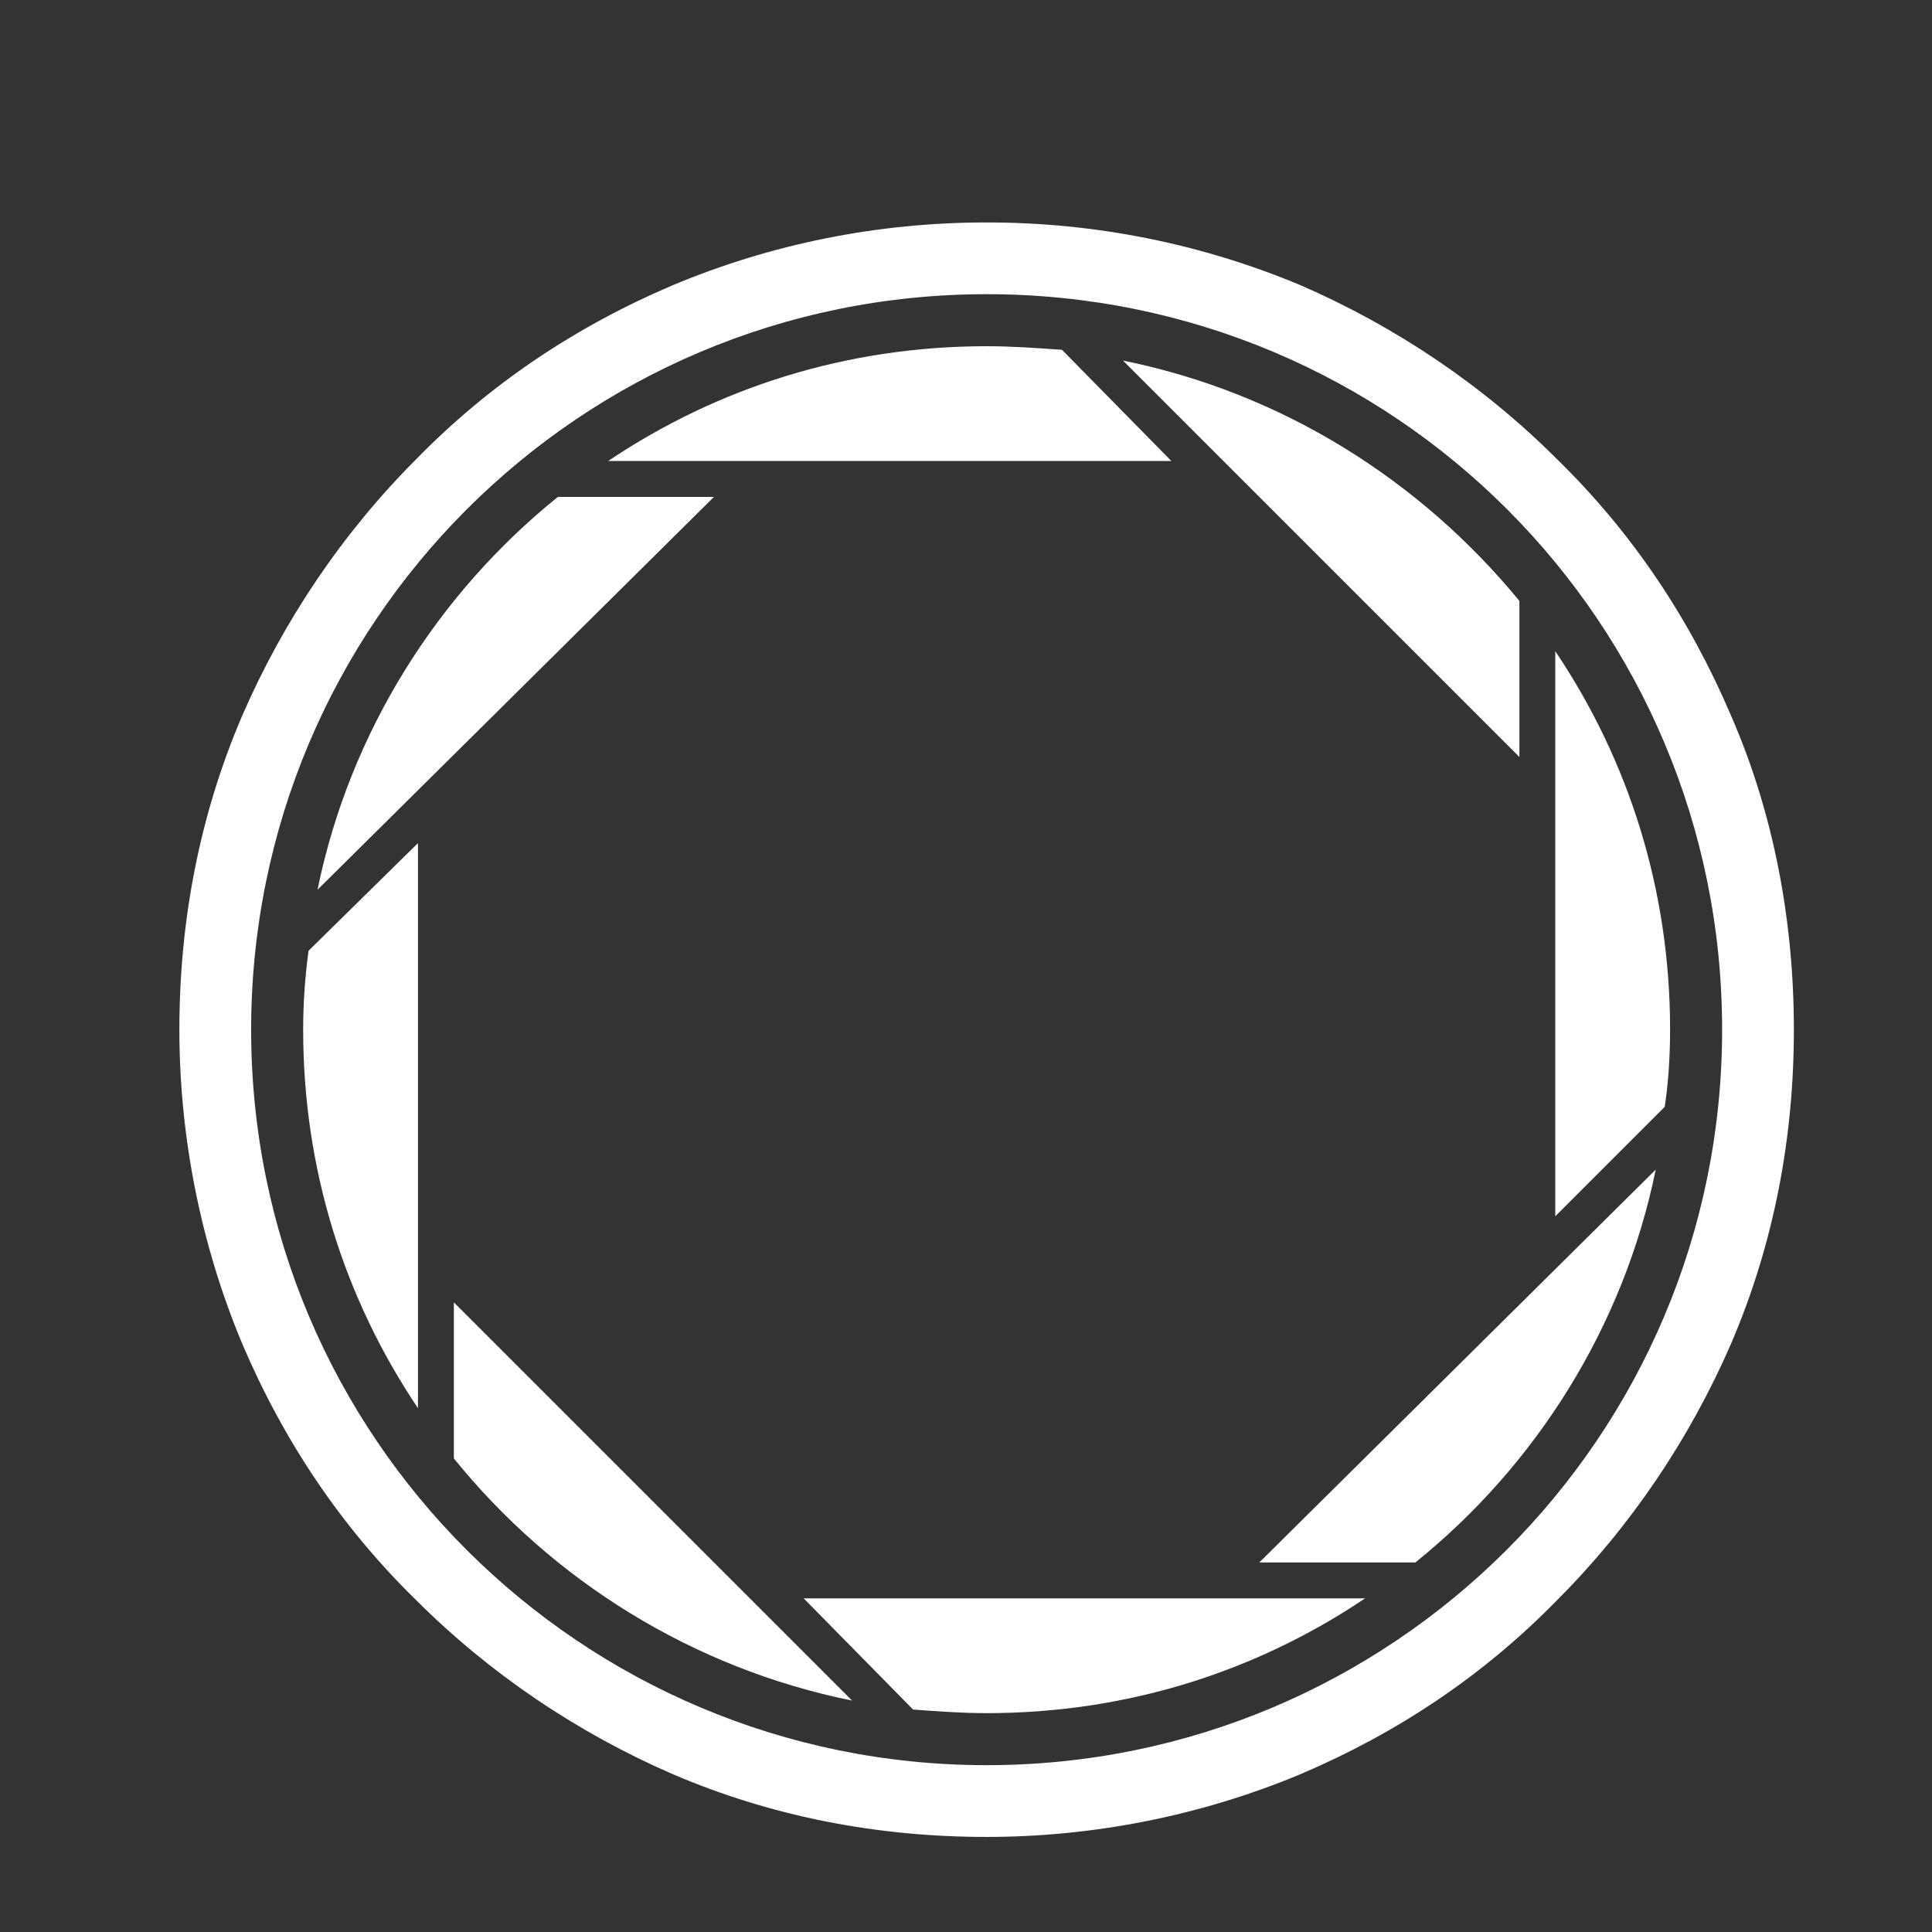
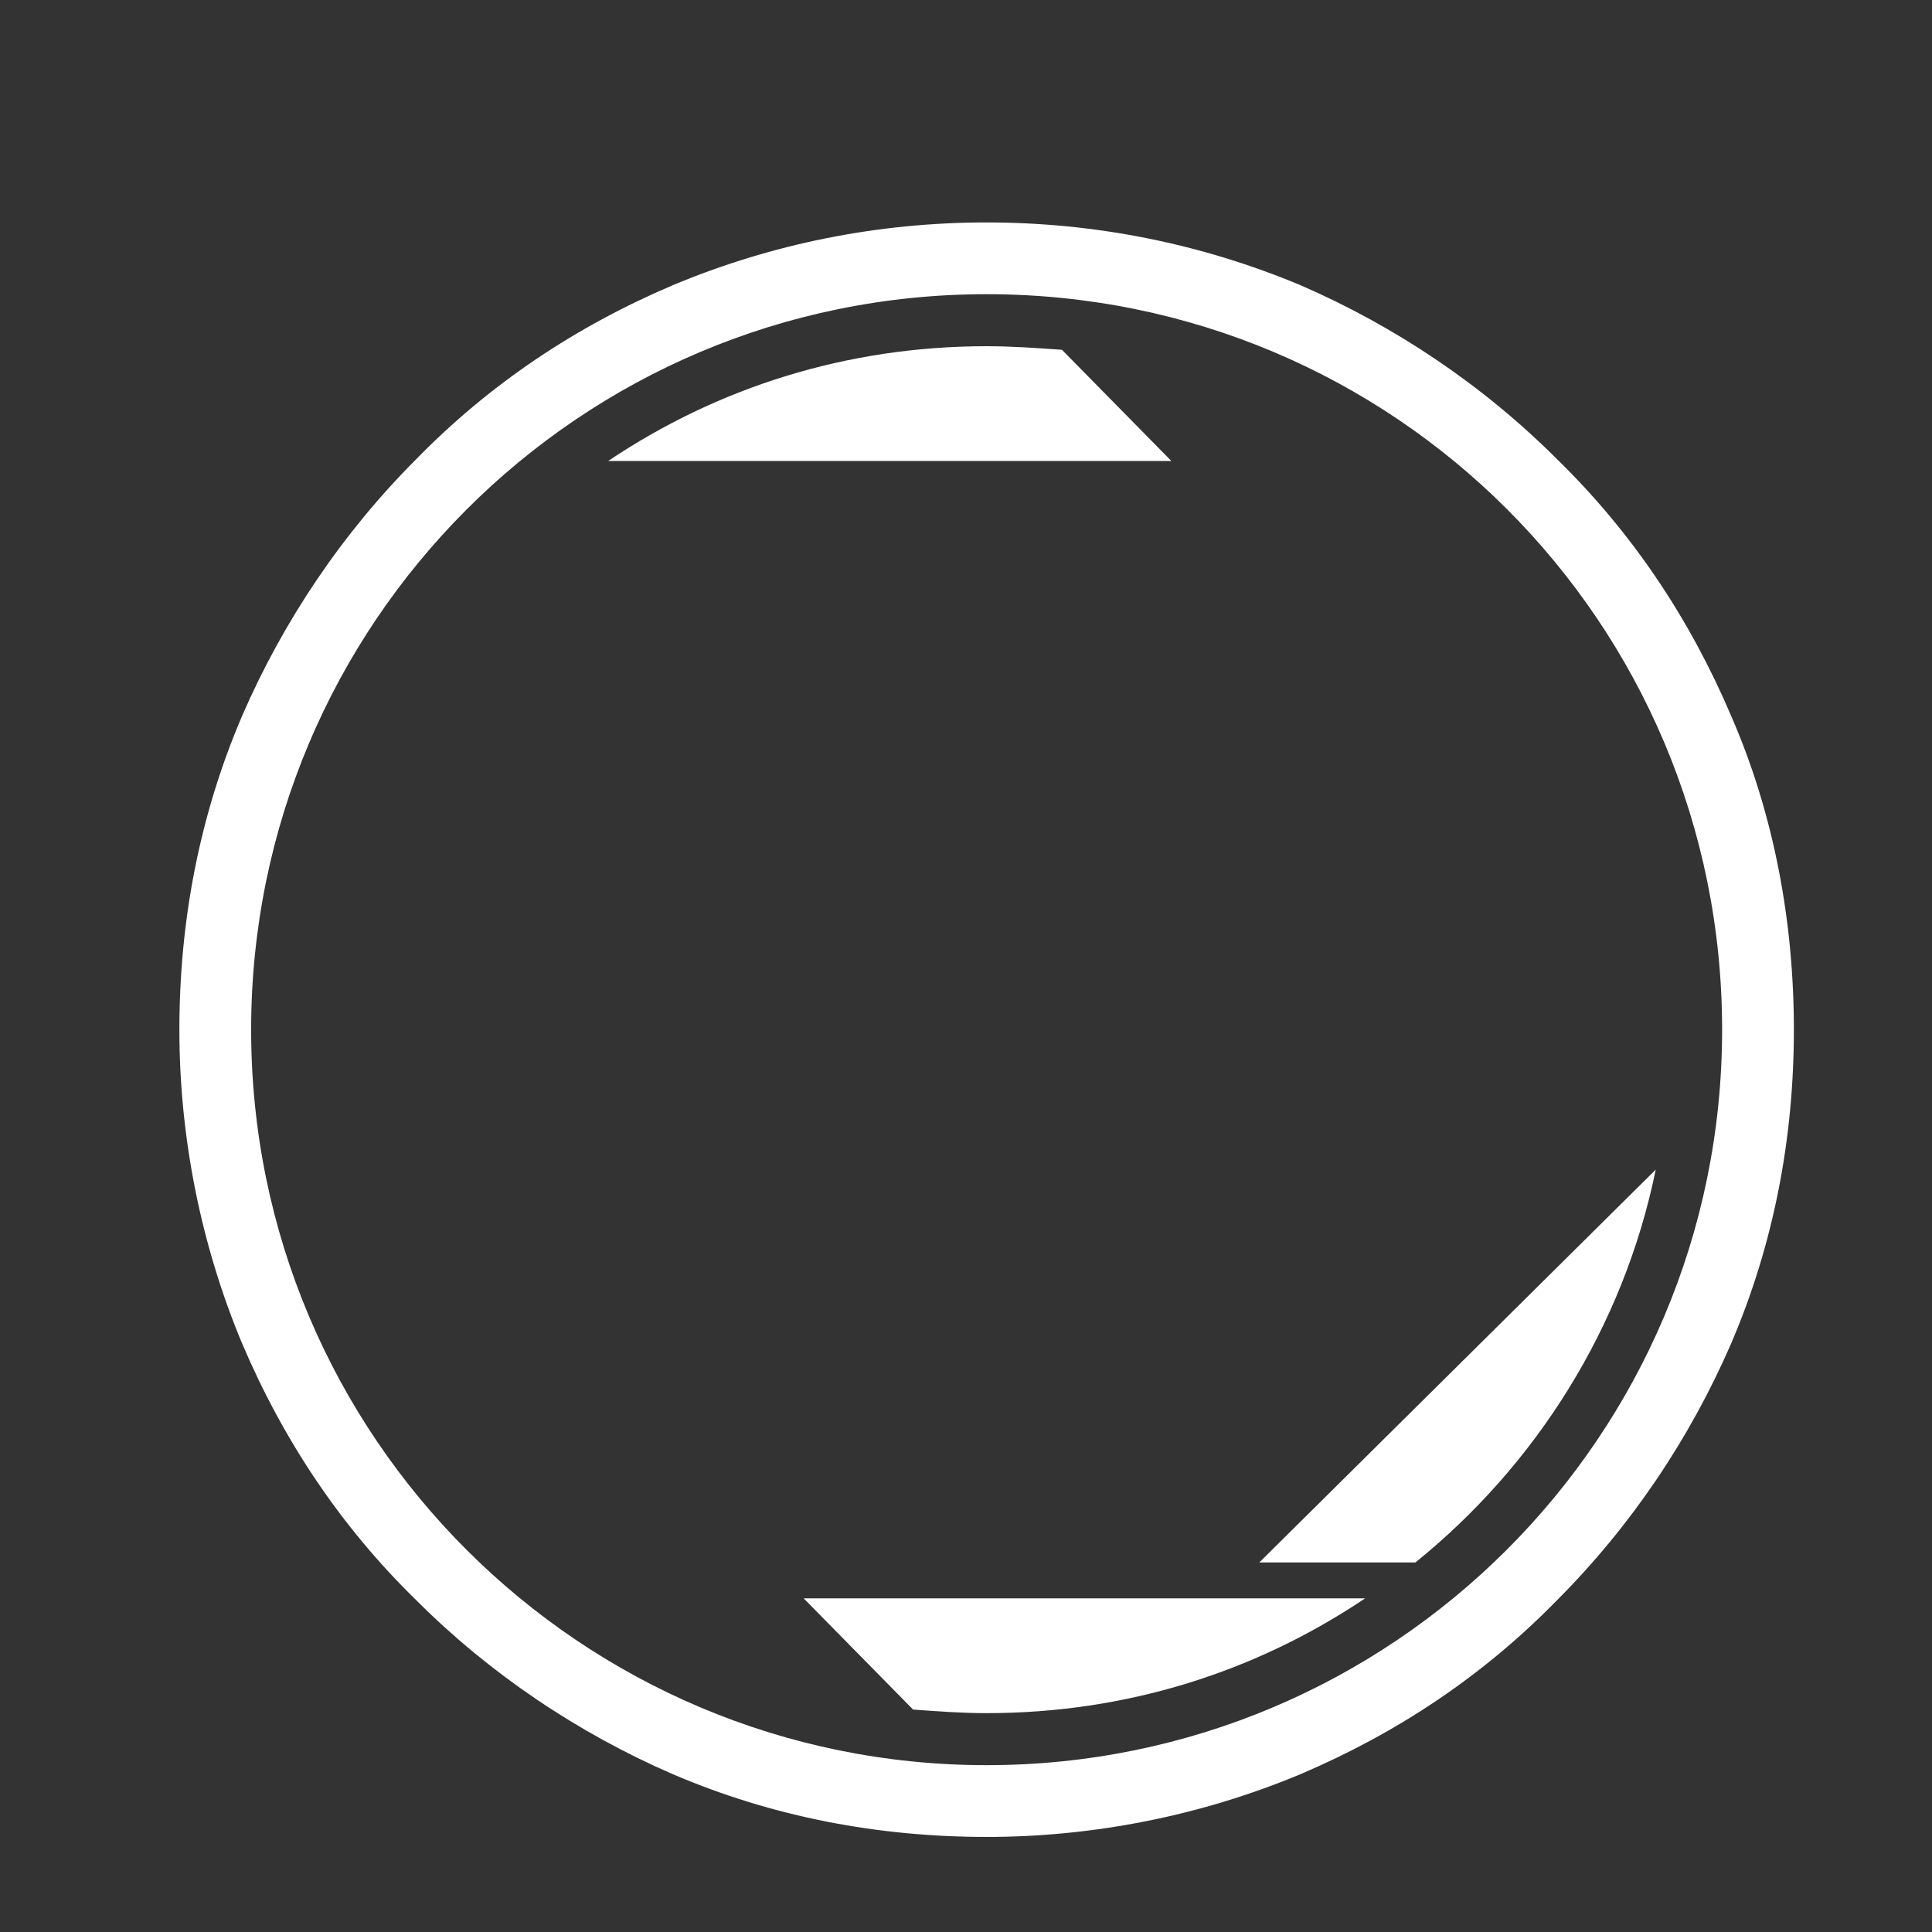
<svg xmlns="http://www.w3.org/2000/svg" id="Warstwa_1" x="0px" y="0px" width="107.7px" height="107.7px" viewBox="0 0 107.7 107.7" style="enable-background:new 0 0 107.7 107.7;" xml:space="preserve">
  <rect x="0" y="0" width="107.7" height="107.7" fill="#333333" stroke="none" />
  <style type="text/css"> .st0{fill:#FFFFFF;} </style>
  <g>
-     <path class="st0" d="M25.3,81.3c5.5,6.8,13.3,11.7,22.2,13.5L25.3,72.6V81.3z" />
    <path class="st0" d="M78.9,87.1c6.7-5.4,11.6-13.1,13.4-21.9L70.2,87.1H78.9z" />
-     <path class="st0" d="M31.1,27.7c-6.7,5.4-11.6,13.1-13.4,21.9l22.1-21.9H31.1z" />
    <path class="st0" d="M50.9,95.3c1.4,0.1,2.7,0.2,4.1,0.2c7.8,0,15-2.3,21.1-6.4H44.8L50.9,95.3z" />
    <path class="st0" d="M59.2,19.5c-1.4-0.1-2.8-0.2-4.2-0.2c-7.8,0-15,2.3-21.1,6.4h31.4L59.2,19.5z" />
-     <path class="st0" d="M93.1,57.4c0-7.8-2.3-15-6.4-21.1v31.5l6.1-6.1C93,60.4,93.1,58.9,93.1,57.4z" />
-     <path class="st0" d="M16.9,57.4c0,7.8,2.3,15,6.4,21.1V47l-6.1,6C17,54.5,16.9,55.9,16.9,57.4z" />
-     <path class="st0" d="M62.6,20.1l22.1,22.1v-8.7C79.2,26.8,71.5,21.9,62.6,20.1z" />
    <path class="st0" d="M96.5,39.9c-2.3-5.4-5.5-10.2-9.7-14.3c-4.1-4.1-9-7.4-14.3-9.7C67,13.6,61.1,12.4,55,12.4s-12,1.2-17.5,3.5 c-5.4,2.3-10.2,5.5-14.3,9.7c-4.1,4.1-7.4,9-9.7,14.3c-2.4,5.6-3.5,11.5-3.5,17.5s1.2,12,3.5,17.5c2.3,5.4,5.5,10.2,9.7,14.3 c4.1,4.1,9,7.4,14.3,9.7c5.6,2.4,11.5,3.5,17.5,3.5s12-1.2,17.5-3.5c5.4-2.3,10.2-5.5,14.3-9.7c4.1-4.1,7.4-9,9.7-14.3 c2.4-5.6,3.5-11.5,3.5-17.5S98.9,45.4,96.5,39.9z M55,98.4c-22.6,0-41-18.3-41-41c0-22.6,18.3-41,41-41s41,18.3,41,41 C96,80.1,77.6,98.4,55,98.4z" />
  </g>
</svg>